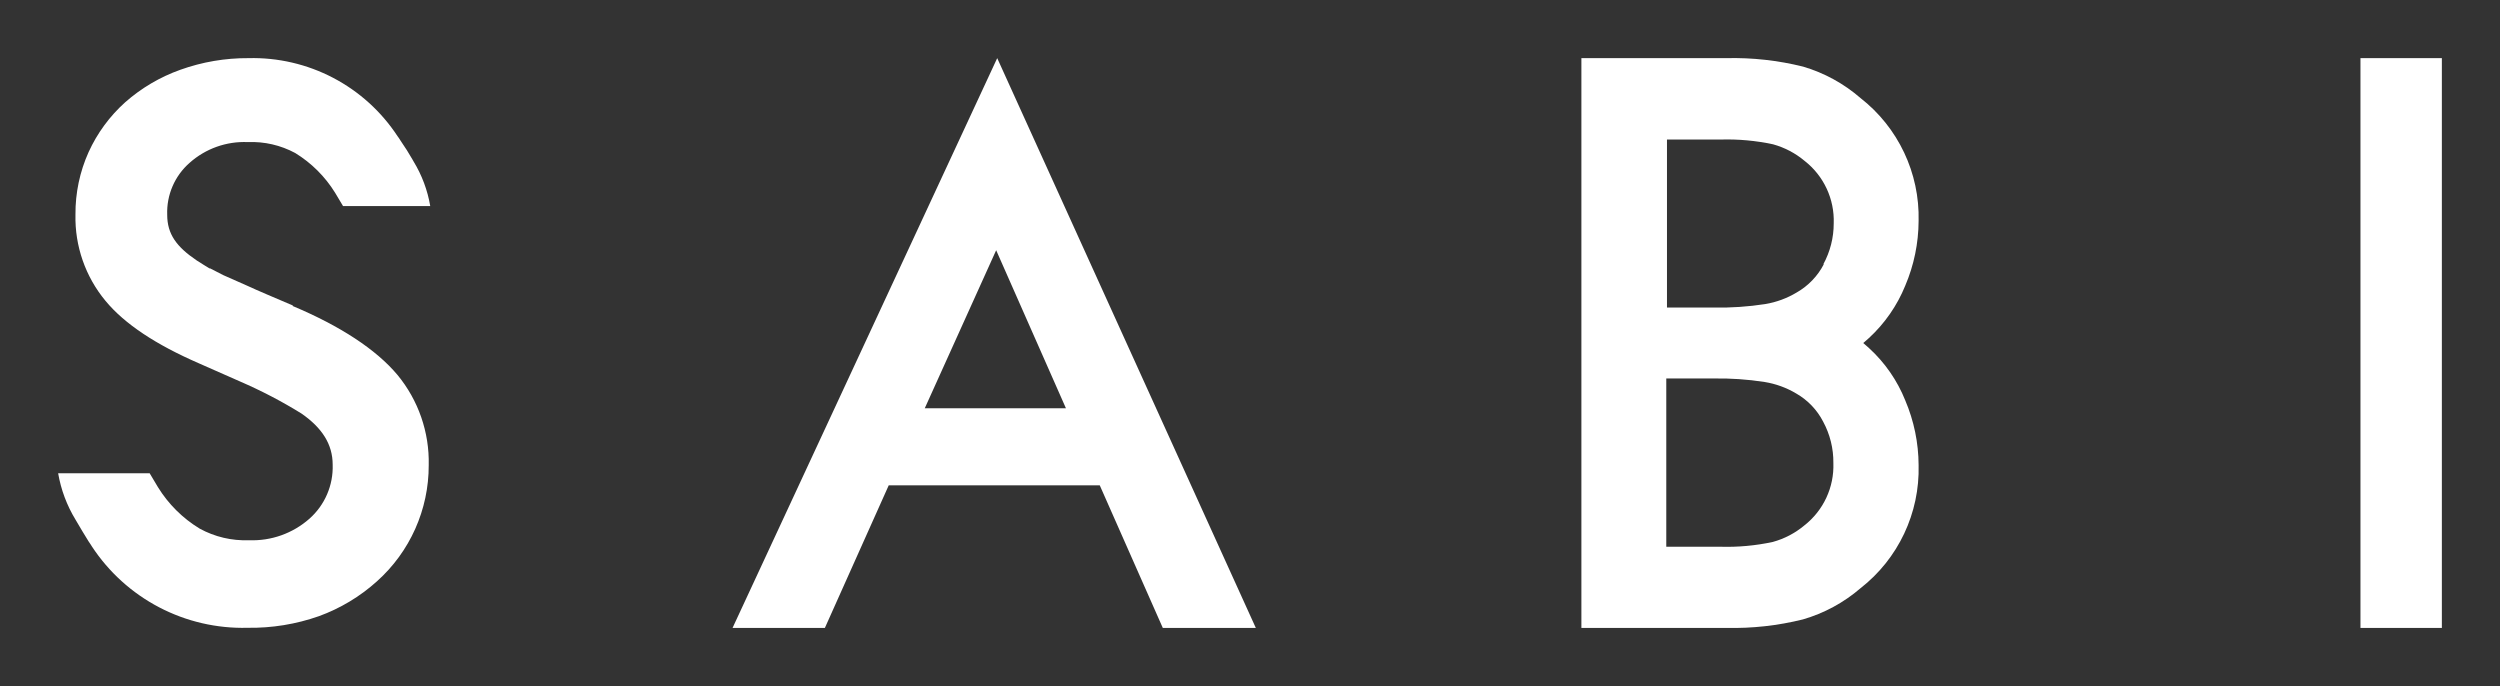
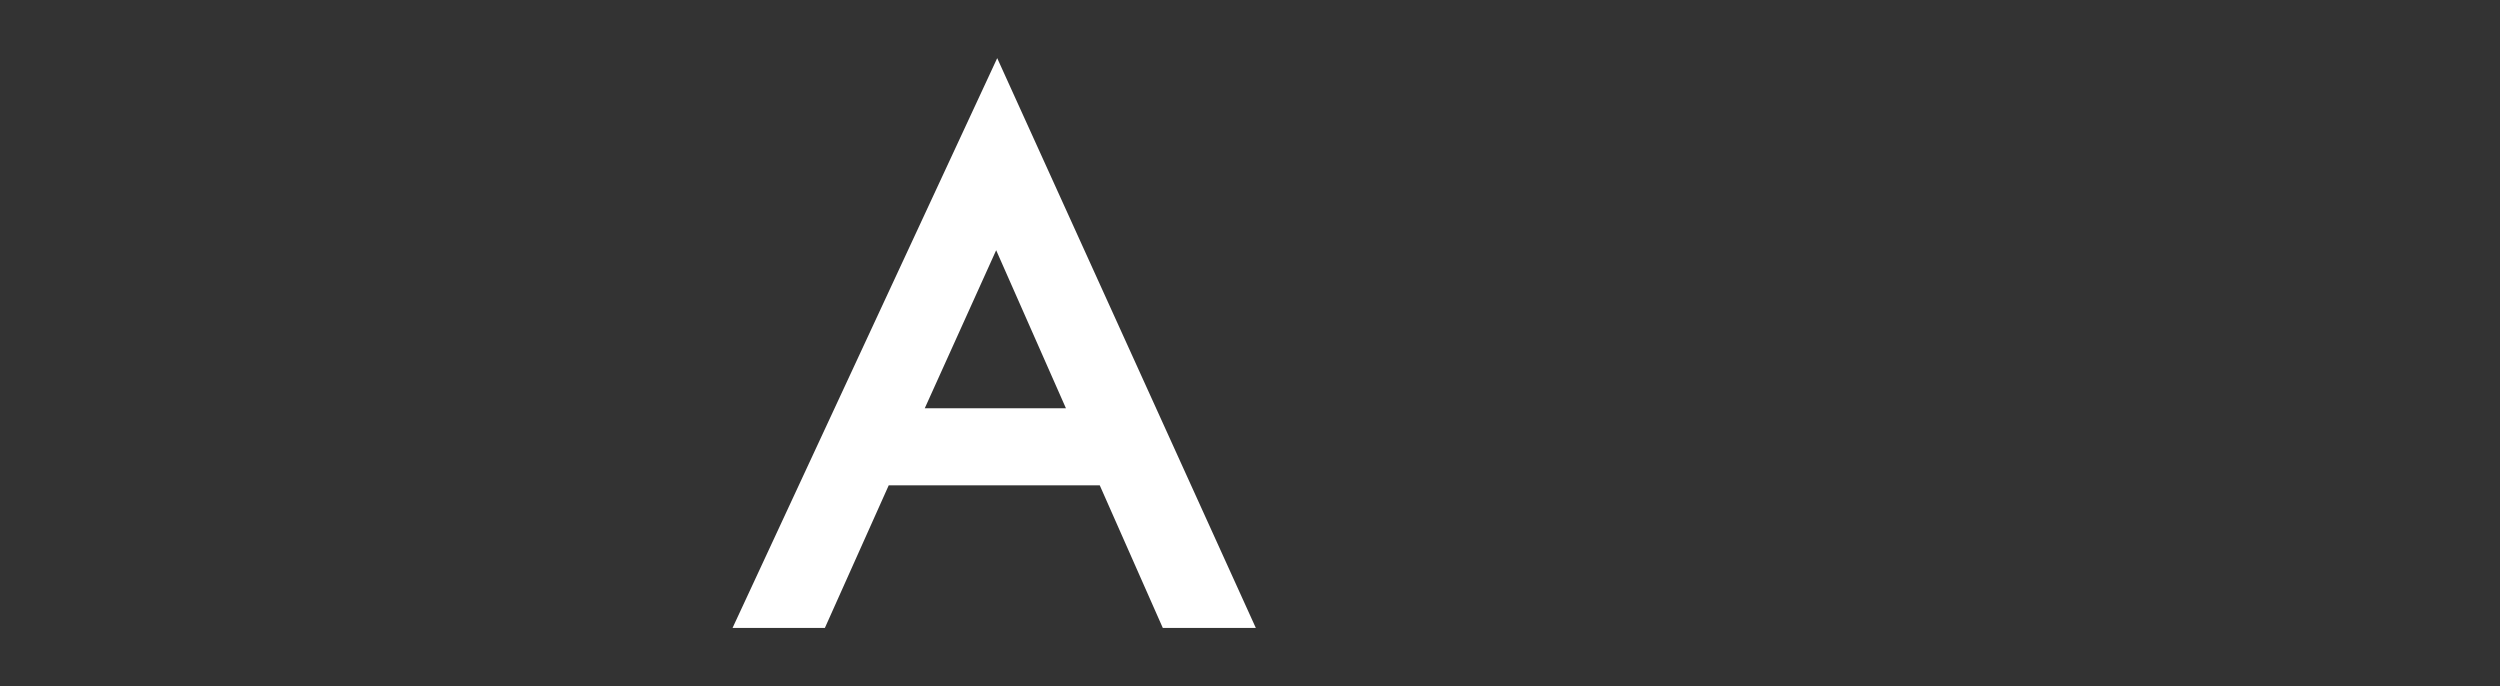
<svg xmlns="http://www.w3.org/2000/svg" id="レイヤー_1" data-name="レイヤー 1" viewBox="0 0 215 59">
  <rect x="0" y="0" width="215" height="59" fill="#333333" stroke="none" />
  <defs>
    <style>.cls-1,.cls-2{fill:none;}.cls-1{clip-rule:evenodd;}.cls-3{clip-path:url(#clip-path);}.cls-4{clip-path:url(#clip-path-2);}.cls-5{fill:#fff;}.cls-6{clip-path:url(#clip-path-3);}.cls-7{clip-path:url(#clip-path-5);}.cls-8{clip-path:url(#clip-path-7);}</style>
    <clipPath id="clip-path" transform="translate(5 5)">
      <path class="cls-1" d="M80.67,16.52l6,13.59H74.53ZM80.76,0,58,49h7.94l5.49-12.26H89.58L95,49h8Z" />
    </clipPath>
    <clipPath id="clip-path-2" transform="translate(5 5)">
      <rect class="cls-2" x="-257" y="-453" width="1440" height="1024" />
    </clipPath>
    <clipPath id="clip-path-3" transform="translate(5 5)">
-       <rect class="cls-2" x="198" width="7" height="49" />
-     </clipPath>
+       </clipPath>
    <clipPath id="clip-path-5" transform="translate(5 5)">
-       <path class="cls-1" d="M158.85,19.57A14.36,14.36,0,0,0,160,14a13,13,0,0,0-5-10.57,13.25,13.25,0,0,0-4.93-2.7A24.94,24.94,0,0,0,143.46,0H131V49h12.46a24.94,24.94,0,0,0,6.59-.73A13.25,13.25,0,0,0,155,45.59,13,13,0,0,0,160,35a14.36,14.36,0,0,0-1.15-5.57,12.27,12.27,0,0,0-3.11-4.49l-.5-.44c.15-.13.32-.27.49-.43A12.54,12.54,0,0,0,158.85,19.57Zm-7-1.85a5.94,5.94,0,0,1-2.33,2.43,7.69,7.69,0,0,1-2.71,1,25.85,25.85,0,0,1-4.45.3h-4V7H143a18.89,18.89,0,0,1,4.48.41,7.22,7.22,0,0,1,2.72,1.43,6.52,6.52,0,0,1,2.5,5.37A7.34,7.34,0,0,1,151.81,17.72ZM138.3,27.55h4a25.85,25.85,0,0,1,4.45.3,7.7,7.7,0,0,1,2.74,1,5.89,5.89,0,0,1,2.3,2.41,7.31,7.31,0,0,1,.88,3.56,6.52,6.52,0,0,1-2.5,5.37h0a7.19,7.19,0,0,1-2.72,1.42,18.74,18.74,0,0,1-4.47.41H138.3Z" />
-     </clipPath>
+       </clipPath>
    <clipPath id="clip-path-7" transform="translate(5 5)">
-       <path class="cls-1" d="M20.18,21.27c-1.66-.71-3-1.27-3.88-1.68l-2.1-.93-1.13-.58h0l-.06,0c-.31-.18-.67-.42-1.09-.68-1.73-1.17-2.54-2.26-2.54-3.93A5.66,5.66,0,0,1,11.31,9a7.06,7.06,0,0,1,5-1.78,7.9,7.9,0,0,1,4.08.94,10.46,10.46,0,0,1,3.43,3.42l.68,1.14H32a10.82,10.82,0,0,0-1.43-3.83h0l-.12-.21c-.28-.49-.6-1-1-1.58l-.14-.22-.13-.18h0A14.88,14.88,0,0,0,16.38,0a17.06,17.06,0,0,0-5.87,1A14.56,14.56,0,0,0,5.76,3.8,13,13,0,0,0,2.62,8.08a12.83,12.83,0,0,0-1.13,5.37,11.21,11.21,0,0,0,2.58,7.42c1.65,2,4.35,3.77,8,5.36l3.58,1.58a40.63,40.63,0,0,1,5.27,2.75c1.79,1.24,2.69,2.66,2.69,4.4a5.94,5.94,0,0,1-2,4.65,7.41,7.41,0,0,1-5.19,1.85,8.18,8.18,0,0,1-4.25-1,10.8,10.8,0,0,1-3.59-3.57l-.71-1.19H0a11.41,11.41,0,0,0,1.5,4h0l.13.22c.29.51.64,1.07,1,1.66l.15.22.12.19h0a15.53,15.53,0,0,0,13.39,7,17.68,17.68,0,0,0,6.14-1A15.23,15.23,0,0,0,27.41,45,13.35,13.35,0,0,0,31.87,35a11.76,11.76,0,0,0-2.69-7.76c-1.83-2.18-4.89-4.19-9-5.92" />
-     </clipPath>
+       </clipPath>
  </defs>
  <title>sabi</title>
  <g class="cls-3">
    <g class="cls-4">
      <rect class="cls-5" x="58" width="55" height="59" />
    </g>
  </g>
  <g class="cls-6">
    <g class="cls-4">
      <rect class="cls-5" x="198" width="17" height="59" />
    </g>
  </g>
  <g class="cls-7">
    <g class="cls-4">
      <rect class="cls-5" x="131" width="39" height="59" />
    </g>
  </g>
  <g class="cls-8">
    <g class="cls-4">
      <rect class="cls-5" width="42" height="59" />
    </g>
  </g>
</svg>